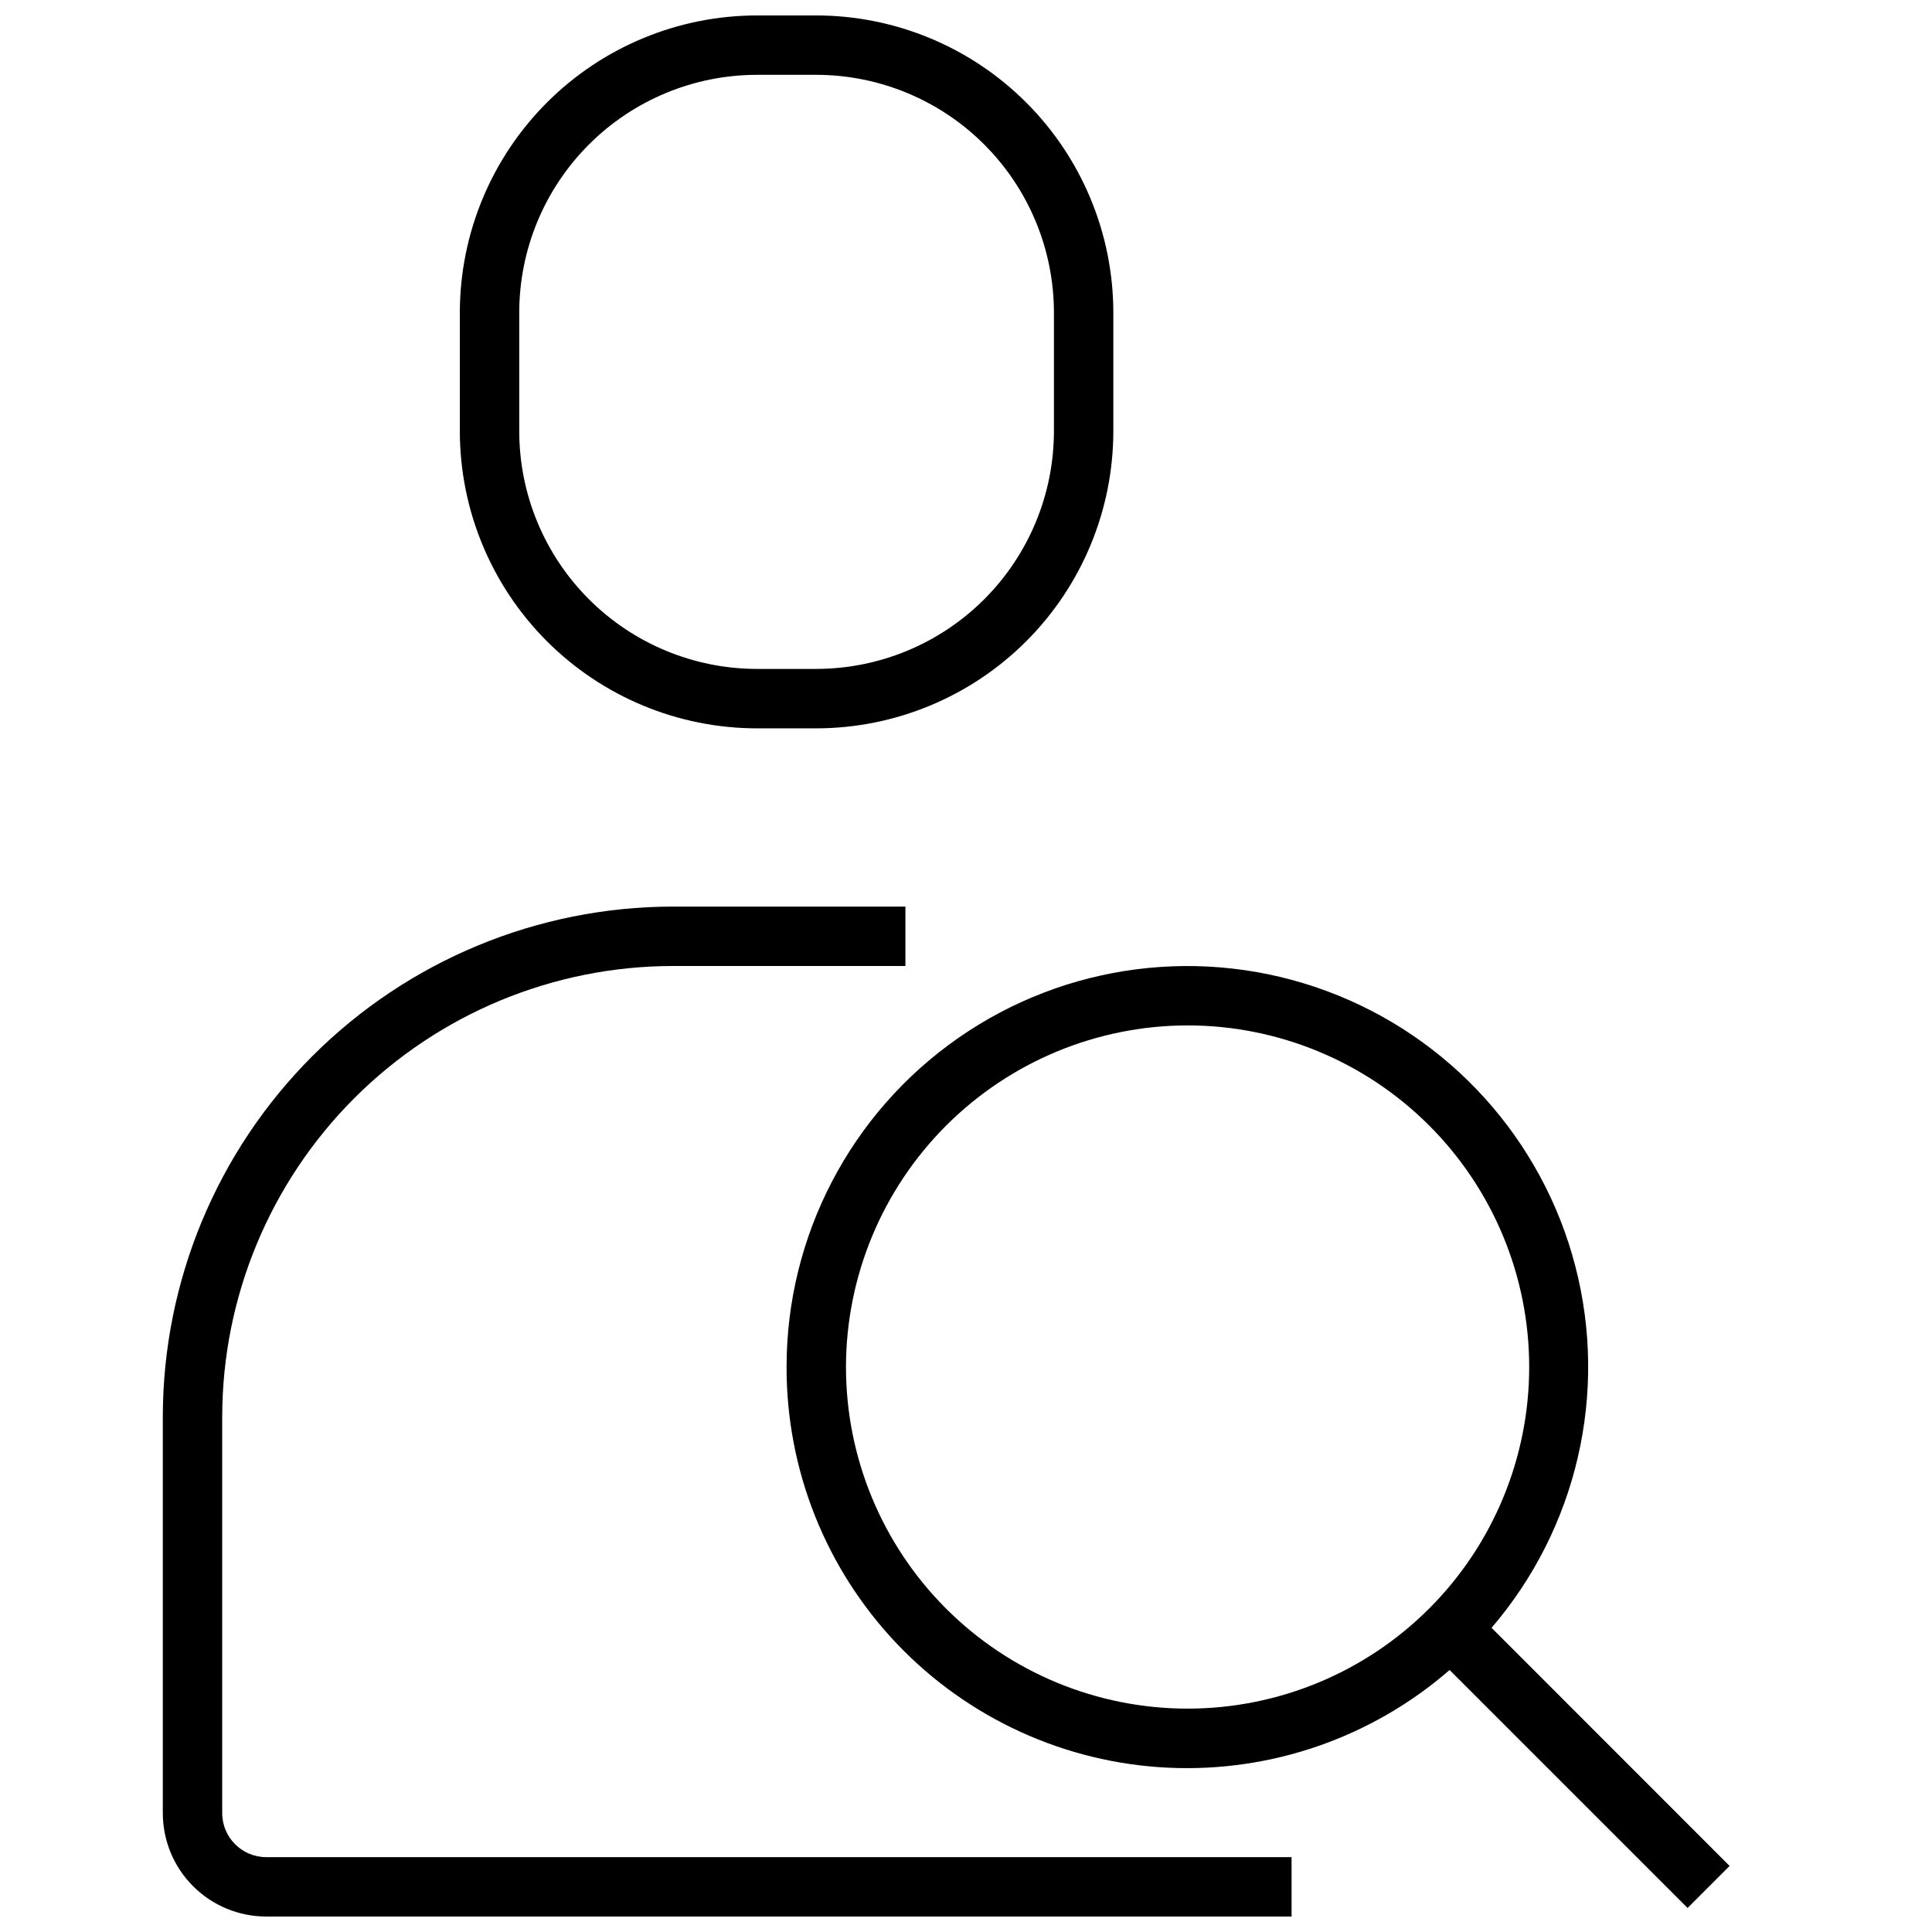
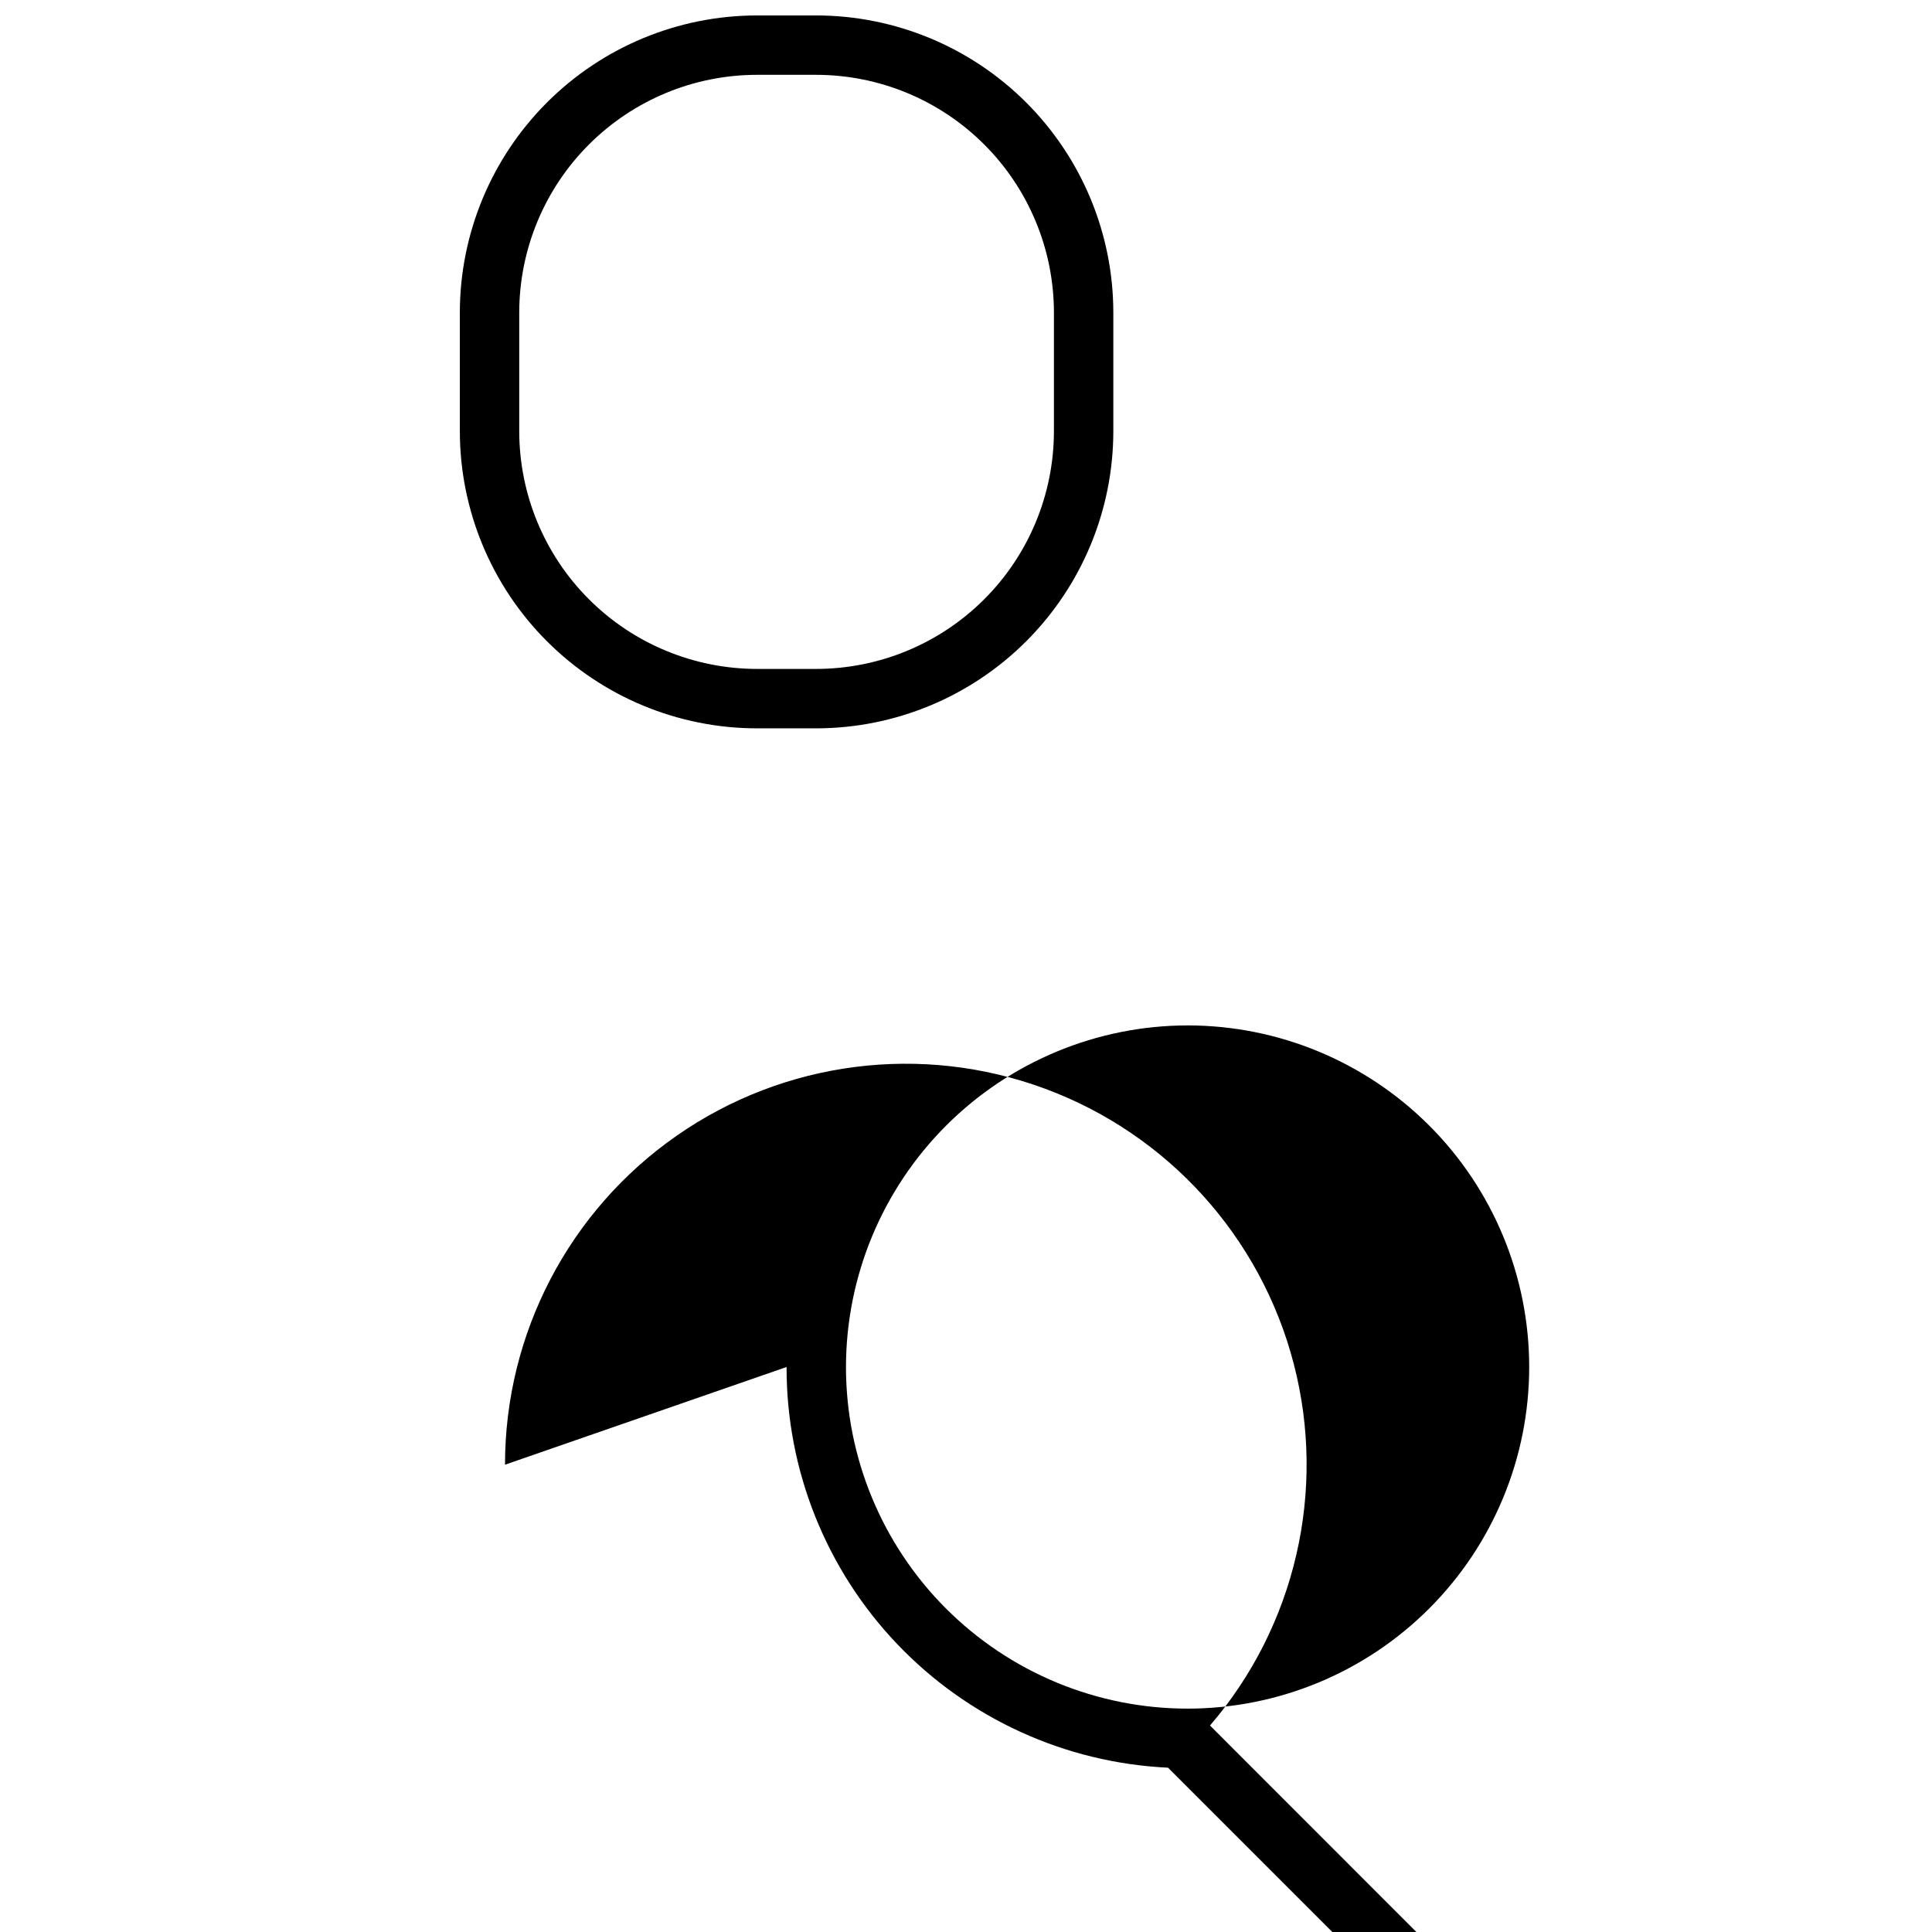
<svg xmlns="http://www.w3.org/2000/svg" width="800px" height="800px" version="1.1" viewBox="144 144 512 512">
  <defs>
    <clipPath id="b">
      <path d="m187 384h300v267.9h-300z" />
    </clipPath>
    <clipPath id="a">
      <path d="m265 148.09h175v189.91h-175z" />
    </clipPath>
  </defs>
-   <path d="m352.45 506.27c-0.051 27.309 10.43 53.582 29.258 73.363 18.832 19.777 44.559 31.531 71.836 32.824s54.004-7.981 74.617-25.891l63.07 63.07 11.133-11.141-63.082-63.109c22.633-26.383 30.926-62.172 22.199-95.82-8.723-33.648-33.363-60.898-65.965-72.957-32.602-12.062-69.039-7.406-97.562 12.465-28.523 19.867-45.52 52.438-45.504 87.195zm106.27-90.527c24.012 0 47.035 9.539 64.016 26.516 16.977 16.977 26.516 40.004 26.516 64.012 0 24.012-9.539 47.039-26.516 64.016-16.98 16.977-40.004 26.516-64.016 26.516-24.008 0-47.035-9.539-64.012-26.516-16.977-16.977-26.516-40.004-26.516-64.016 0.027-24 9.574-47.012 26.547-63.98 16.969-16.973 39.98-26.52 63.98-26.547z" />
+   <path d="m352.45 506.27c-0.051 27.309 10.43 53.582 29.258 73.363 18.832 19.777 44.559 31.531 71.836 32.824l63.07 63.07 11.133-11.141-63.082-63.109c22.633-26.383 30.926-62.172 22.199-95.82-8.723-33.648-33.363-60.898-65.965-72.957-32.602-12.062-69.039-7.406-97.562 12.465-28.523 19.867-45.52 52.438-45.504 87.195zm106.27-90.527c24.012 0 47.035 9.539 64.016 26.516 16.977 16.977 26.516 40.004 26.516 64.012 0 24.012-9.539 47.039-26.516 64.016-16.98 16.977-40.004 26.516-64.016 26.516-24.008 0-47.035-9.539-64.012-26.516-16.977-16.977-26.516-40.004-26.516-64.016 0.027-24 9.574-47.012 26.547-63.98 16.969-16.973 39.98-26.52 63.98-26.547z" />
  <g clip-path="url(#b)">
-     <path d="m214.54 651.9h271.74v-15.742h-271.74c-6.434-0.008-11.645-5.219-11.652-11.652v-105.09c0.039-31.66 12.633-62.016 35.02-84.402 22.387-22.387 52.738-34.98 84.398-35.016h61.637l0.004-15.746h-61.641c-35.836 0.039-70.191 14.293-95.531 39.633-25.34 25.34-39.59 59.695-39.629 95.531v105.09c0.008 7.266 2.894 14.227 8.031 19.363 5.137 5.137 12.098 8.023 19.363 8.031z" />
-   </g>
+     </g>
  <g clip-path="url(#a)">
    <path d="m344.58 337.02h15.746c20.871-0.023 40.879-8.324 55.637-23.082 14.758-14.758 23.059-34.77 23.082-55.641v-31.488c-0.023-20.871-8.324-40.879-23.082-55.637-14.758-14.758-34.766-23.059-55.637-23.082h-15.746c-20.871 0.023-40.879 8.324-55.637 23.082-14.758 14.758-23.059 34.766-23.082 55.637v31.488c0.023 20.871 8.324 40.883 23.082 55.641 14.758 14.758 34.766 23.059 55.637 23.082zm-62.977-110.21v-0.004c0.02-16.695 6.66-32.703 18.469-44.508 11.805-11.809 27.812-18.449 44.508-18.469h15.746c16.695 0.02 32.703 6.66 44.508 18.469 11.809 11.805 18.449 27.812 18.469 44.508v31.488c-0.02 16.699-6.66 32.707-18.469 44.512-11.805 11.805-27.812 18.445-44.508 18.465h-15.746c-16.695-0.02-32.703-6.66-44.508-18.465-11.809-11.805-18.449-27.812-18.469-44.512z" />
  </g>
</svg>